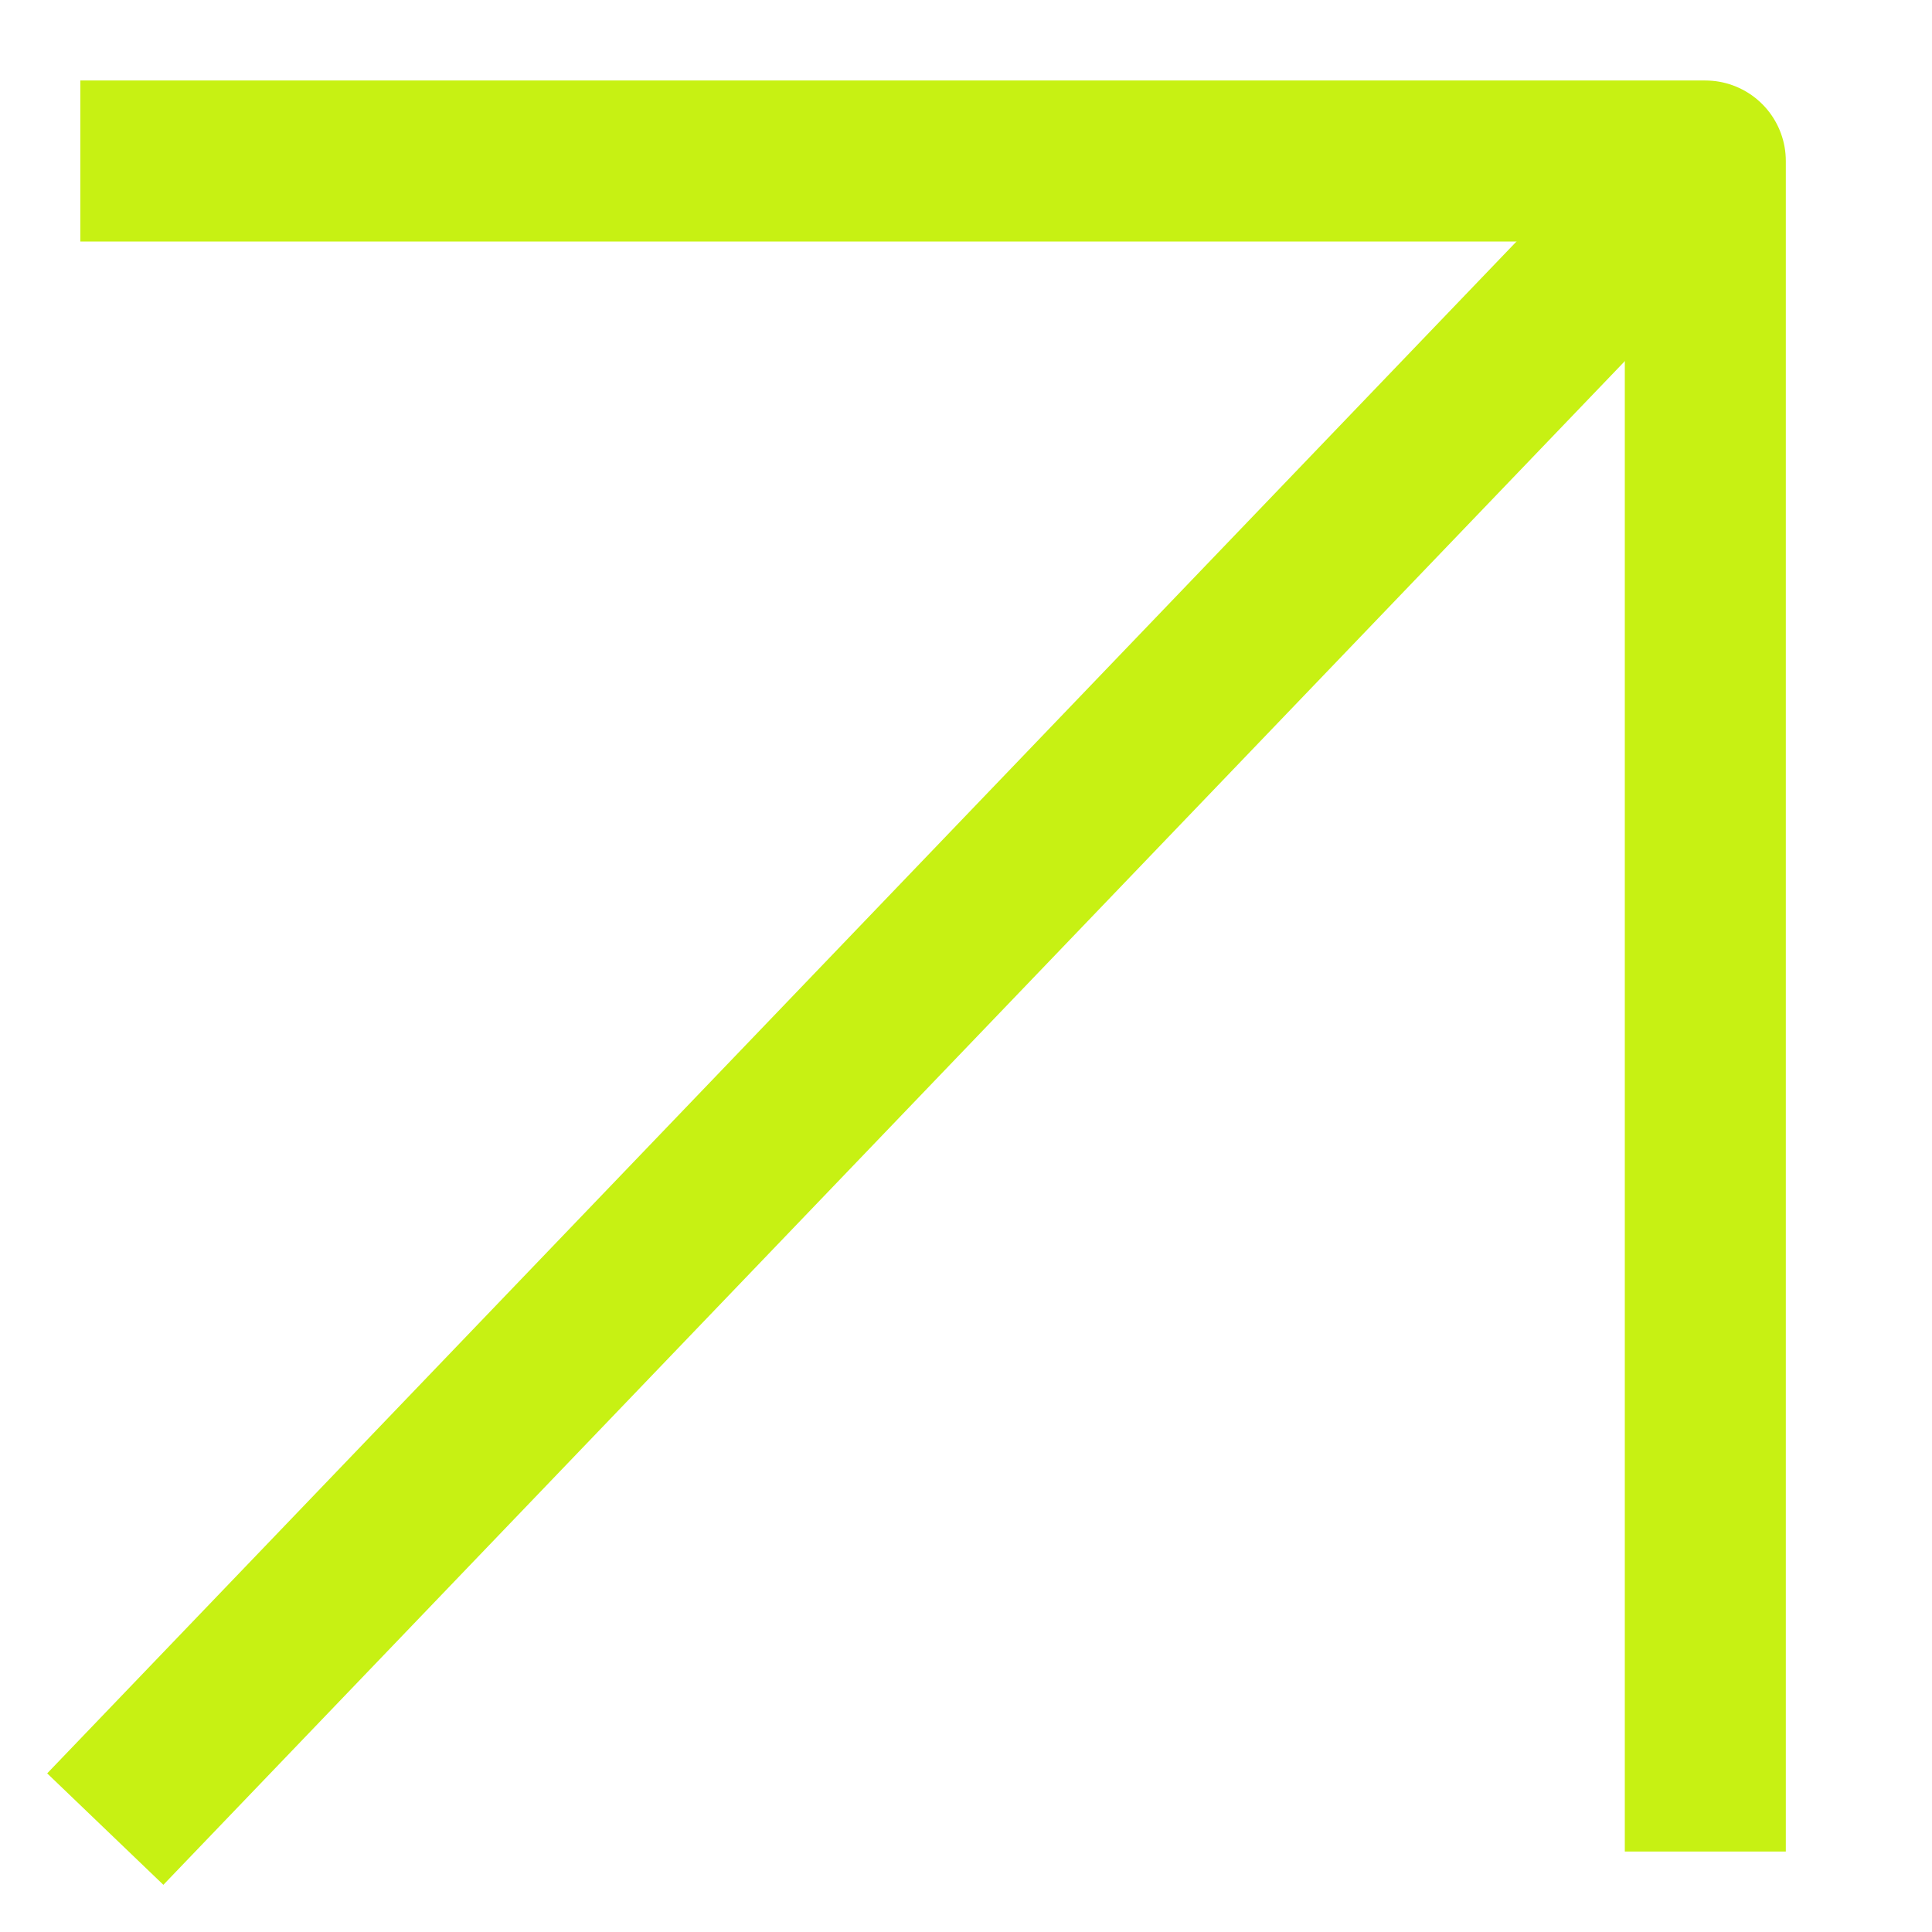
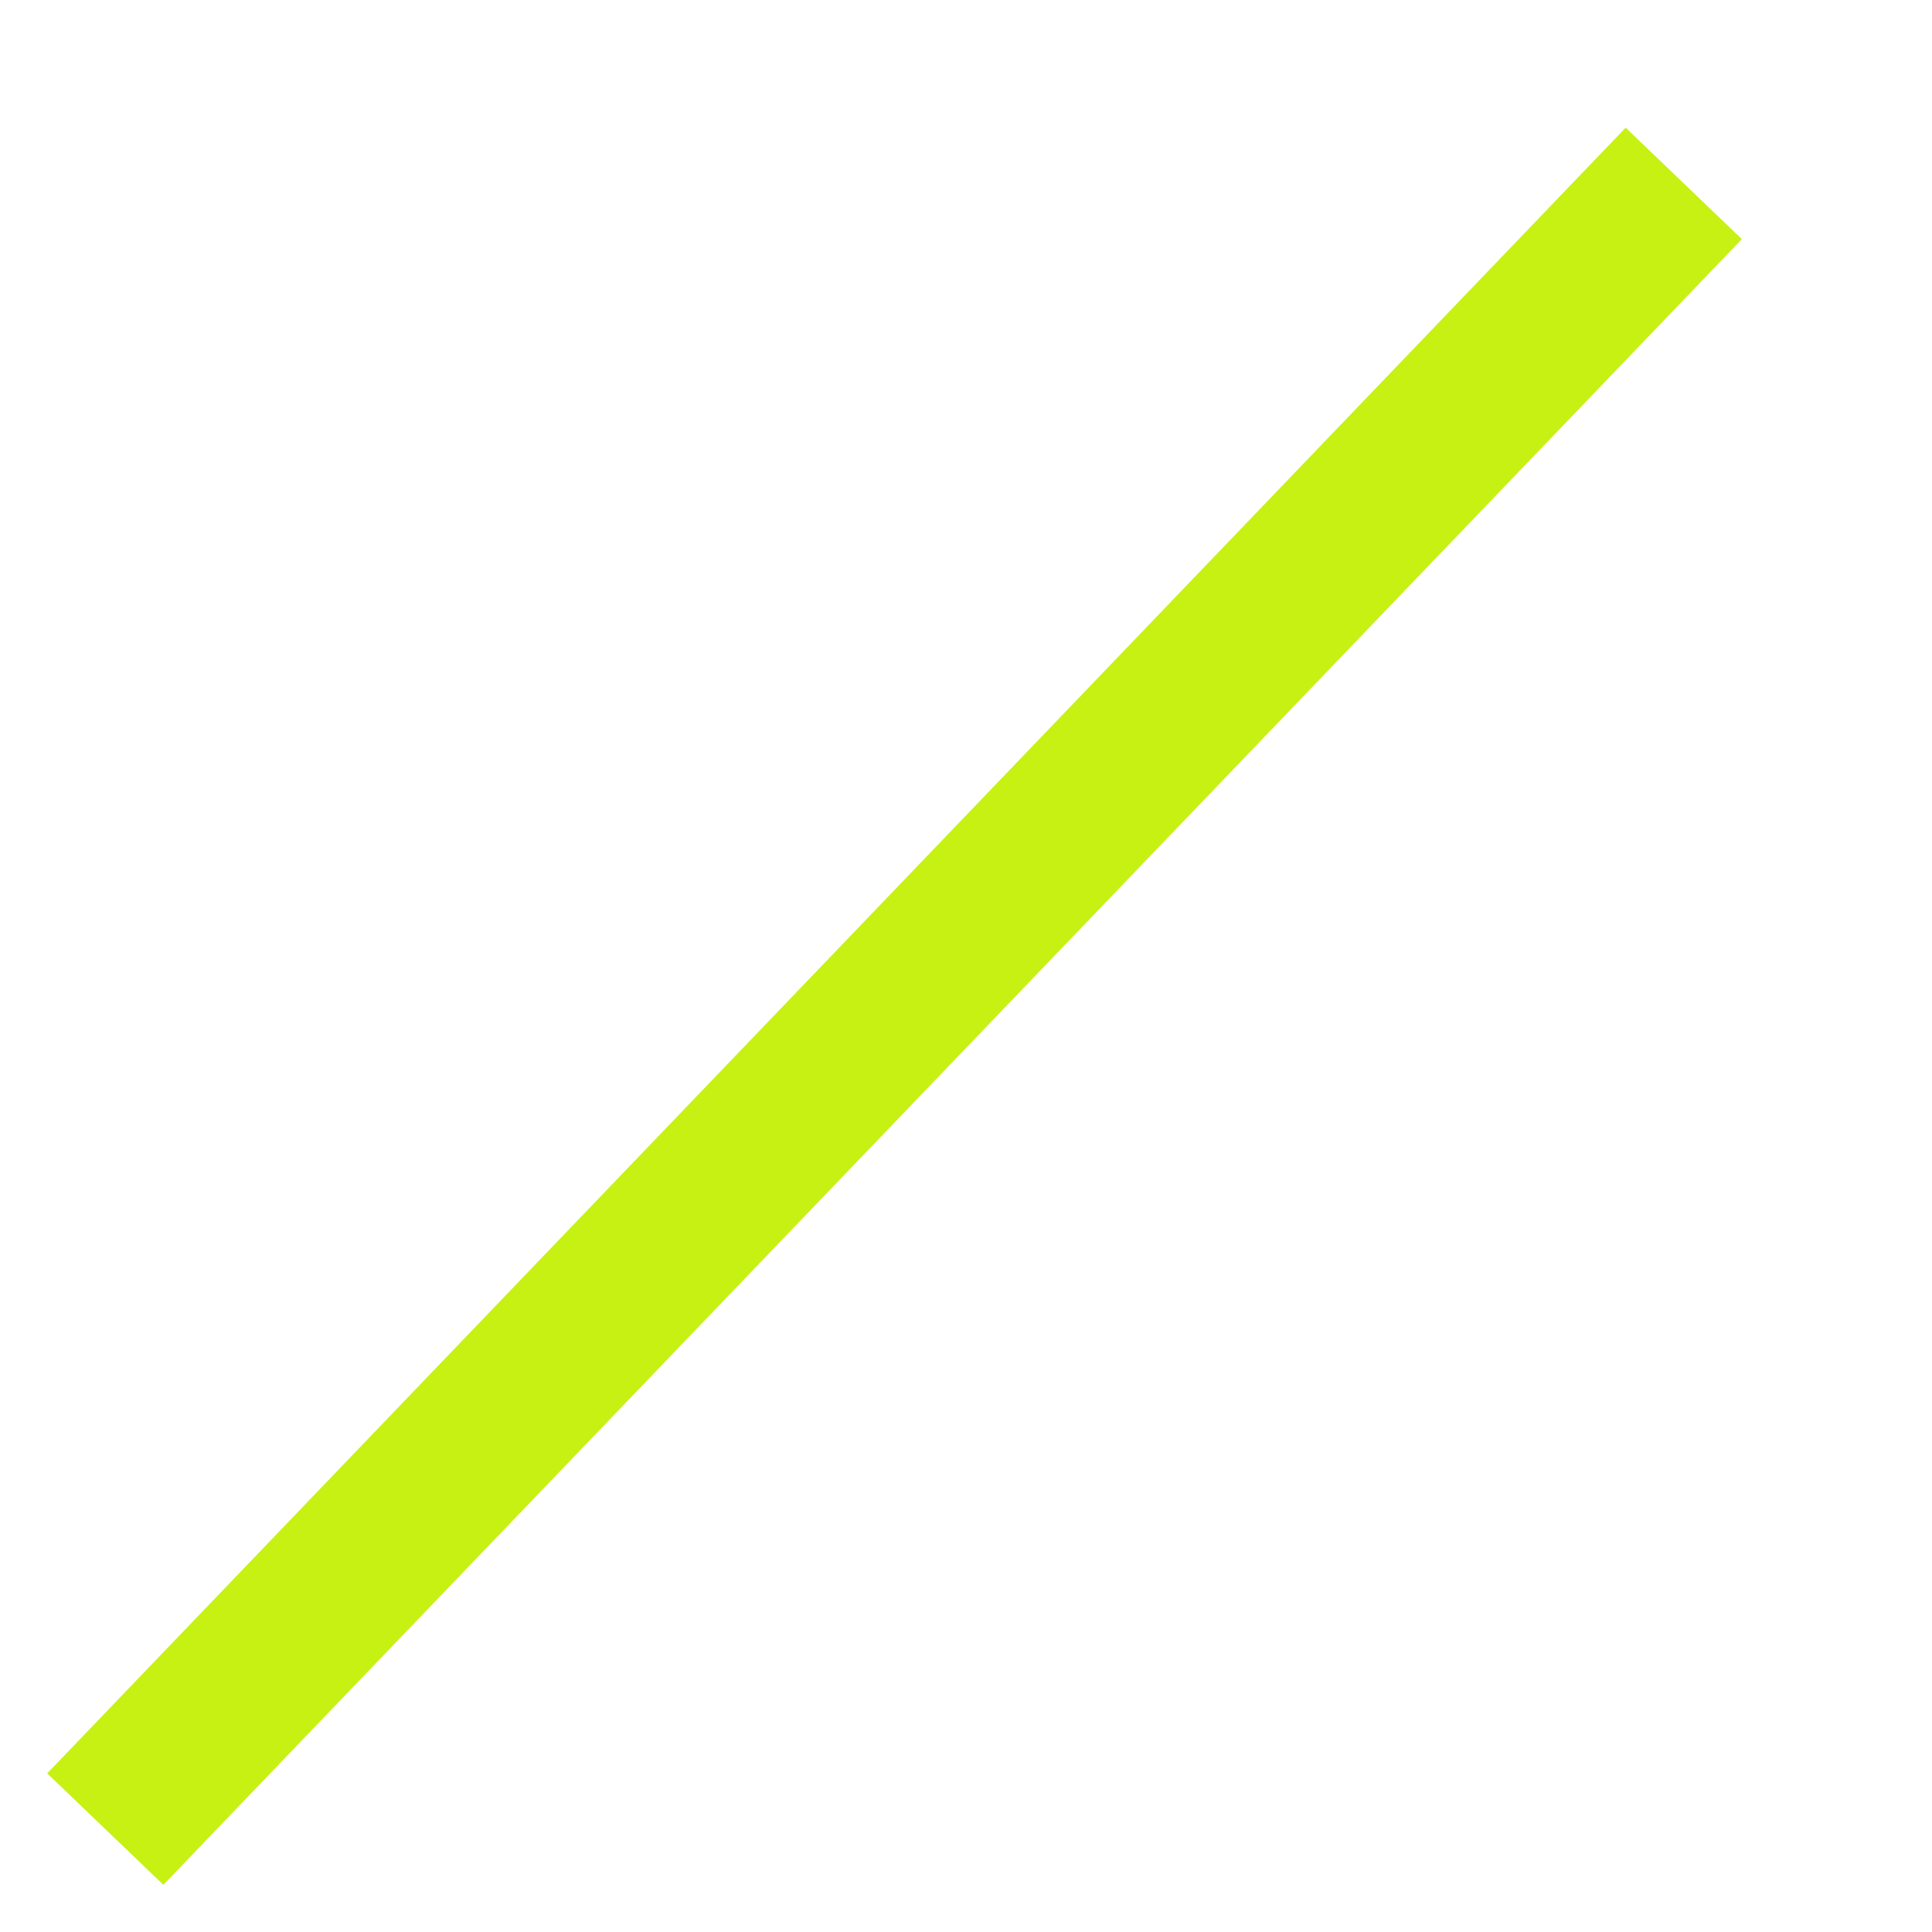
<svg xmlns="http://www.w3.org/2000/svg" width="12" height="12" viewBox="0 0 12 12" fill="none">
  <path d="M1 11L10.112 1.5" stroke="#C7F113" stroke-linecap="square" stroke-linejoin="round" />
-   <path d="M0.999 1L10.592 1L10.592 11" stroke="#C7F113" stroke-linecap="square" stroke-linejoin="round" />
</svg>